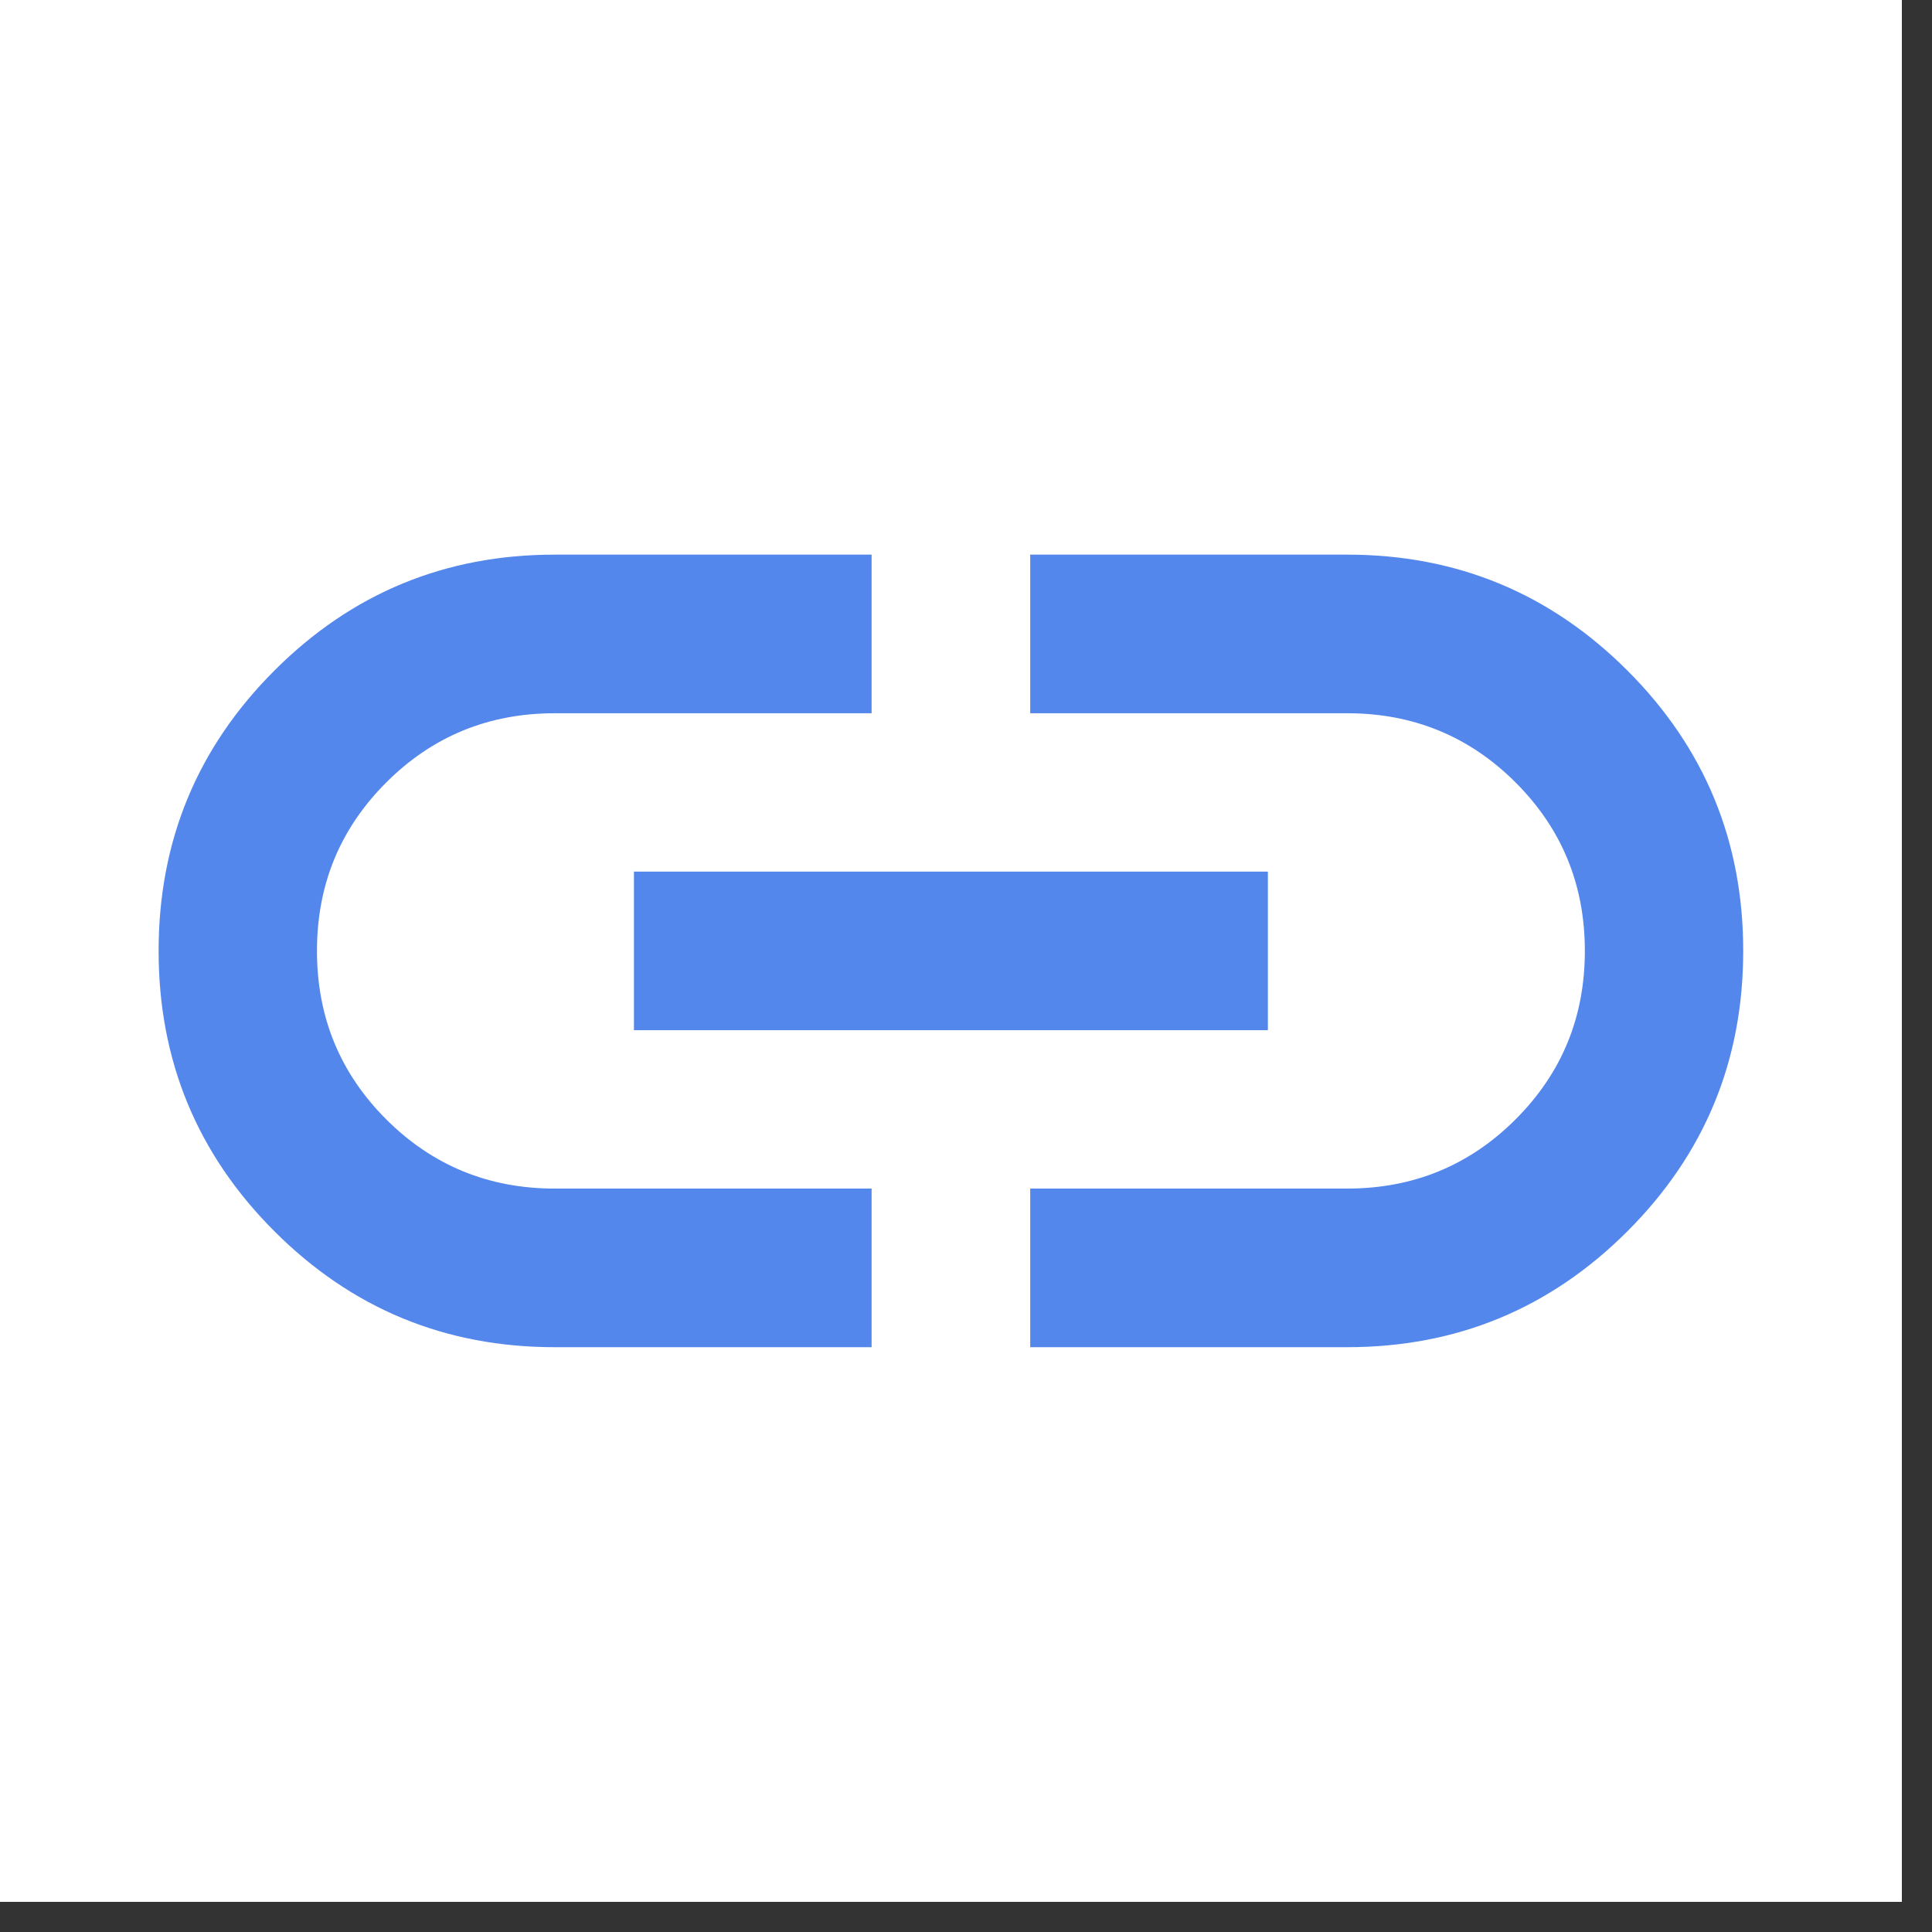
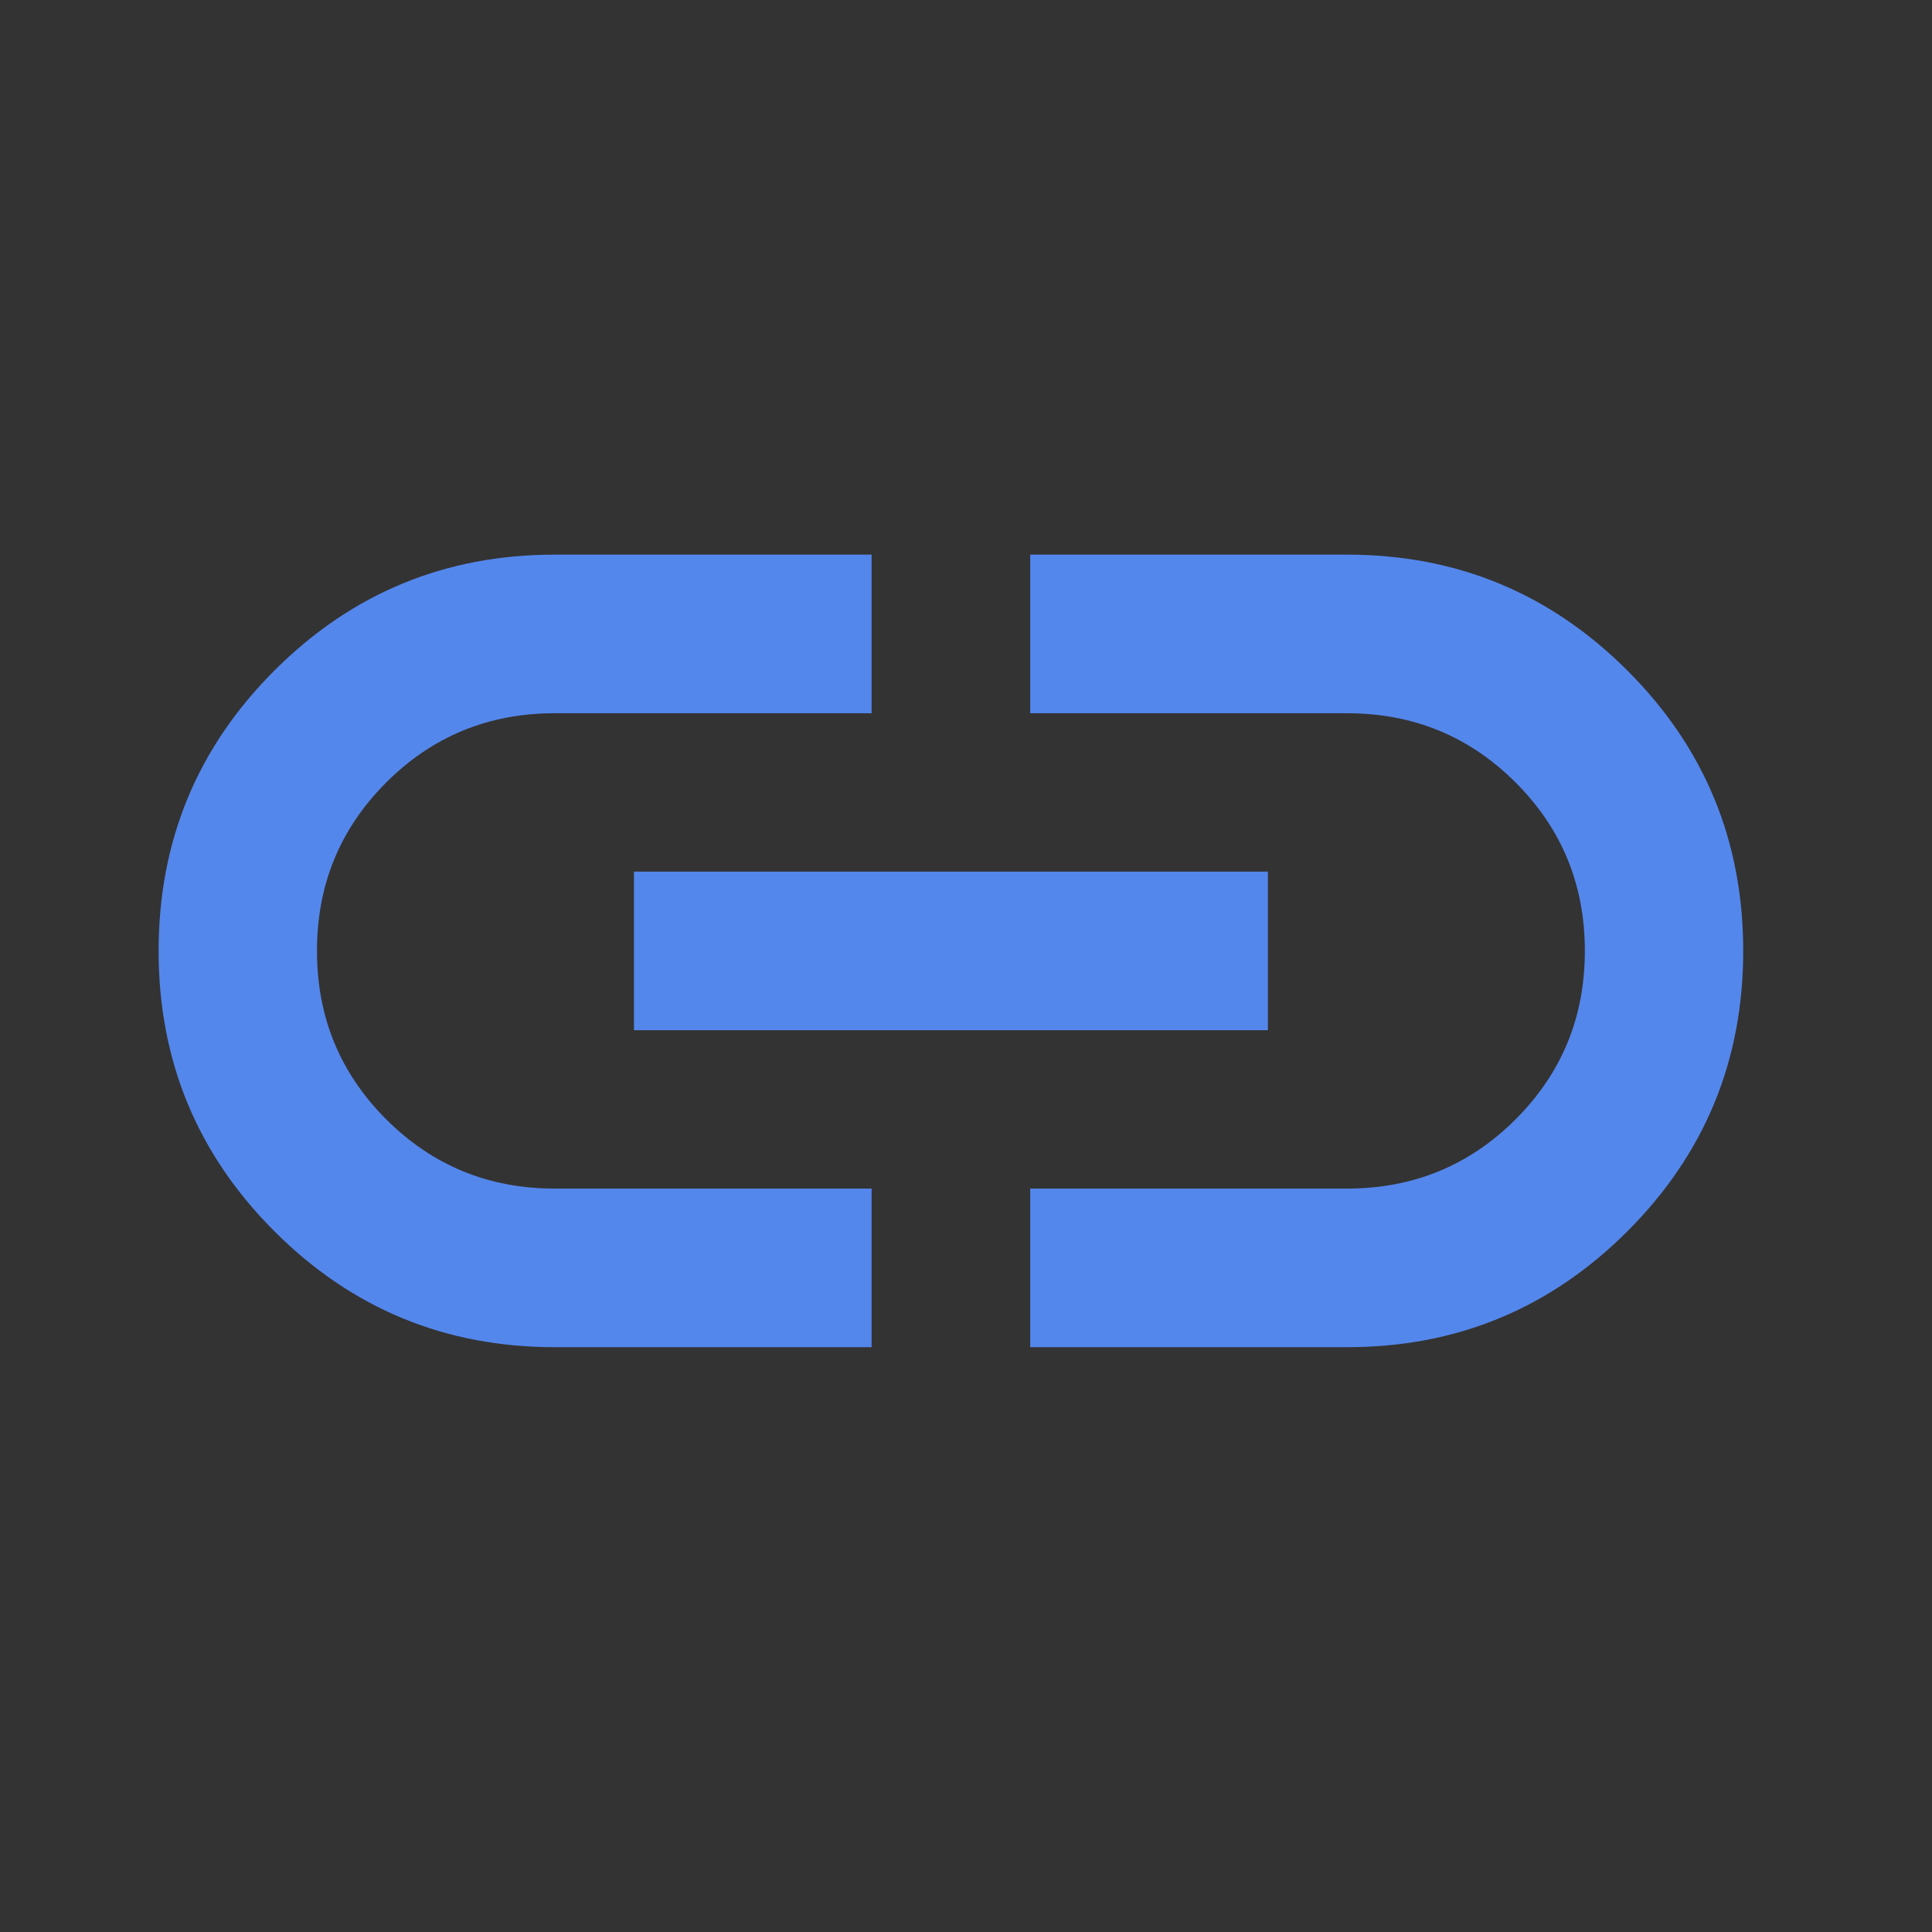
<svg xmlns="http://www.w3.org/2000/svg" width="42" zoomAndPan="magnify" viewBox="0 0 31.5 31.5" height="42" preserveAspectRatio="xMidYMid meet" version="1.0">
  <rect x="0" y="0" width="31.5" height="31.5" fill="#333333" stroke="none" />
  <defs>
    <clipPath id="8fd33af34f">
      <path d="M 0 0 L 31.008 0 L 31.008 31.008 L 0 31.008 Z M 0 0 " clip-rule="nonzero" />
    </clipPath>
  </defs>
  <g clip-path="url(#8fd33af34f)">
-     <path fill="#ffffff" d="M 0 0 L 31.008 0 L 31.008 31.008 L 0 31.008 Z M 0 0 " fill-opacity="1" fill-rule="nonzero" />
-     <path fill="#ffffff" d="M 0 0 L 31.008 0 L 31.008 31.008 L 0 31.008 Z M 0 0 " fill-opacity="1" fill-rule="nonzero" />
-   </g>
+     </g>
  <path fill="#5487ec" d="M 14.211 21.965 L 9.043 21.965 C 7.258 21.965 5.734 21.336 4.473 20.074 C 3.215 18.816 2.586 17.293 2.586 15.504 C 2.586 13.715 3.215 12.191 4.473 10.934 C 5.734 9.672 7.258 9.043 9.043 9.043 L 14.211 9.043 L 14.211 11.629 L 9.043 11.629 C 7.969 11.629 7.051 12.004 6.297 12.758 C 5.543 13.512 5.168 14.426 5.168 15.504 C 5.168 16.582 5.543 17.496 6.297 18.25 C 7.051 19.004 7.969 19.379 9.043 19.379 L 14.211 19.379 Z M 10.336 16.797 L 10.336 14.211 L 20.672 14.211 L 20.672 16.797 Z M 16.797 21.965 L 16.797 19.379 L 21.965 19.379 C 23.039 19.379 23.957 19.004 24.711 18.25 C 25.465 17.496 25.84 16.582 25.84 15.504 C 25.84 14.426 25.465 13.512 24.711 12.758 C 23.957 12.004 23.039 11.629 21.965 11.629 L 16.797 11.629 L 16.797 9.043 L 21.965 9.043 C 23.75 9.043 25.273 9.672 26.535 10.934 C 27.793 12.191 28.422 13.715 28.422 15.504 C 28.422 17.293 27.793 18.816 26.535 20.074 C 25.273 21.336 23.75 21.965 21.965 21.965 Z M 16.797 21.965 " fill-opacity="1" fill-rule="nonzero" />
</svg>